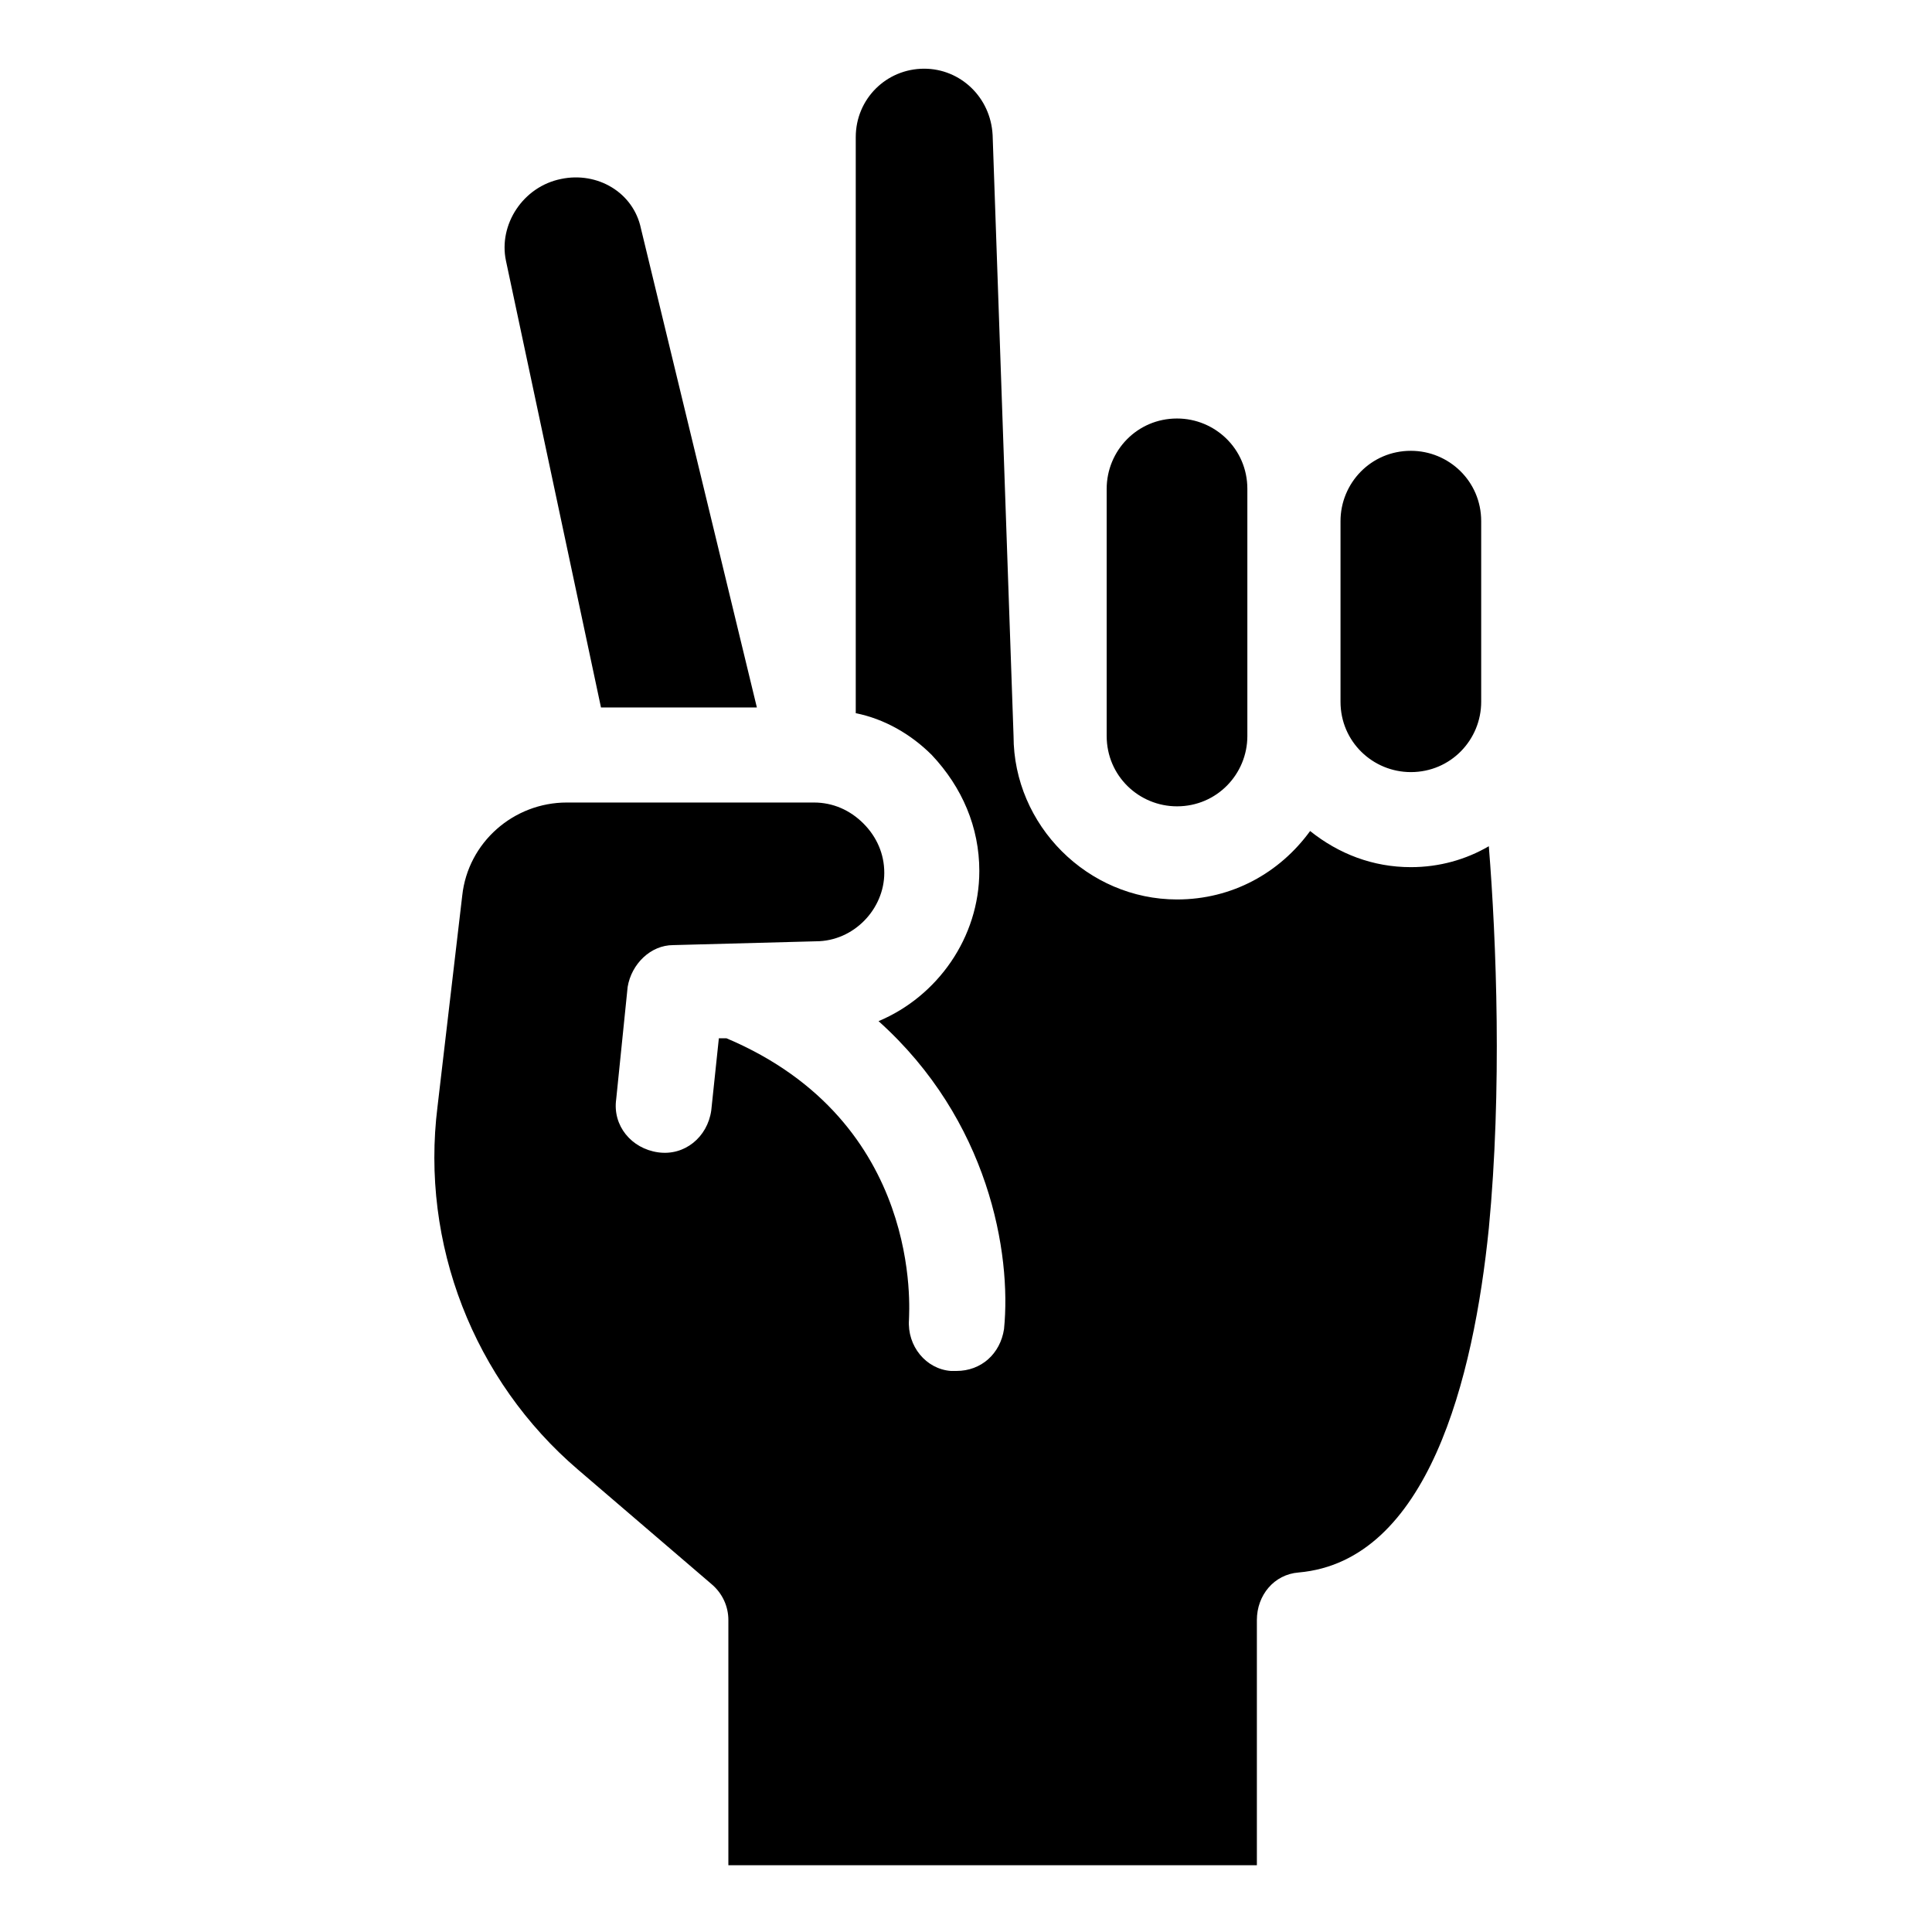
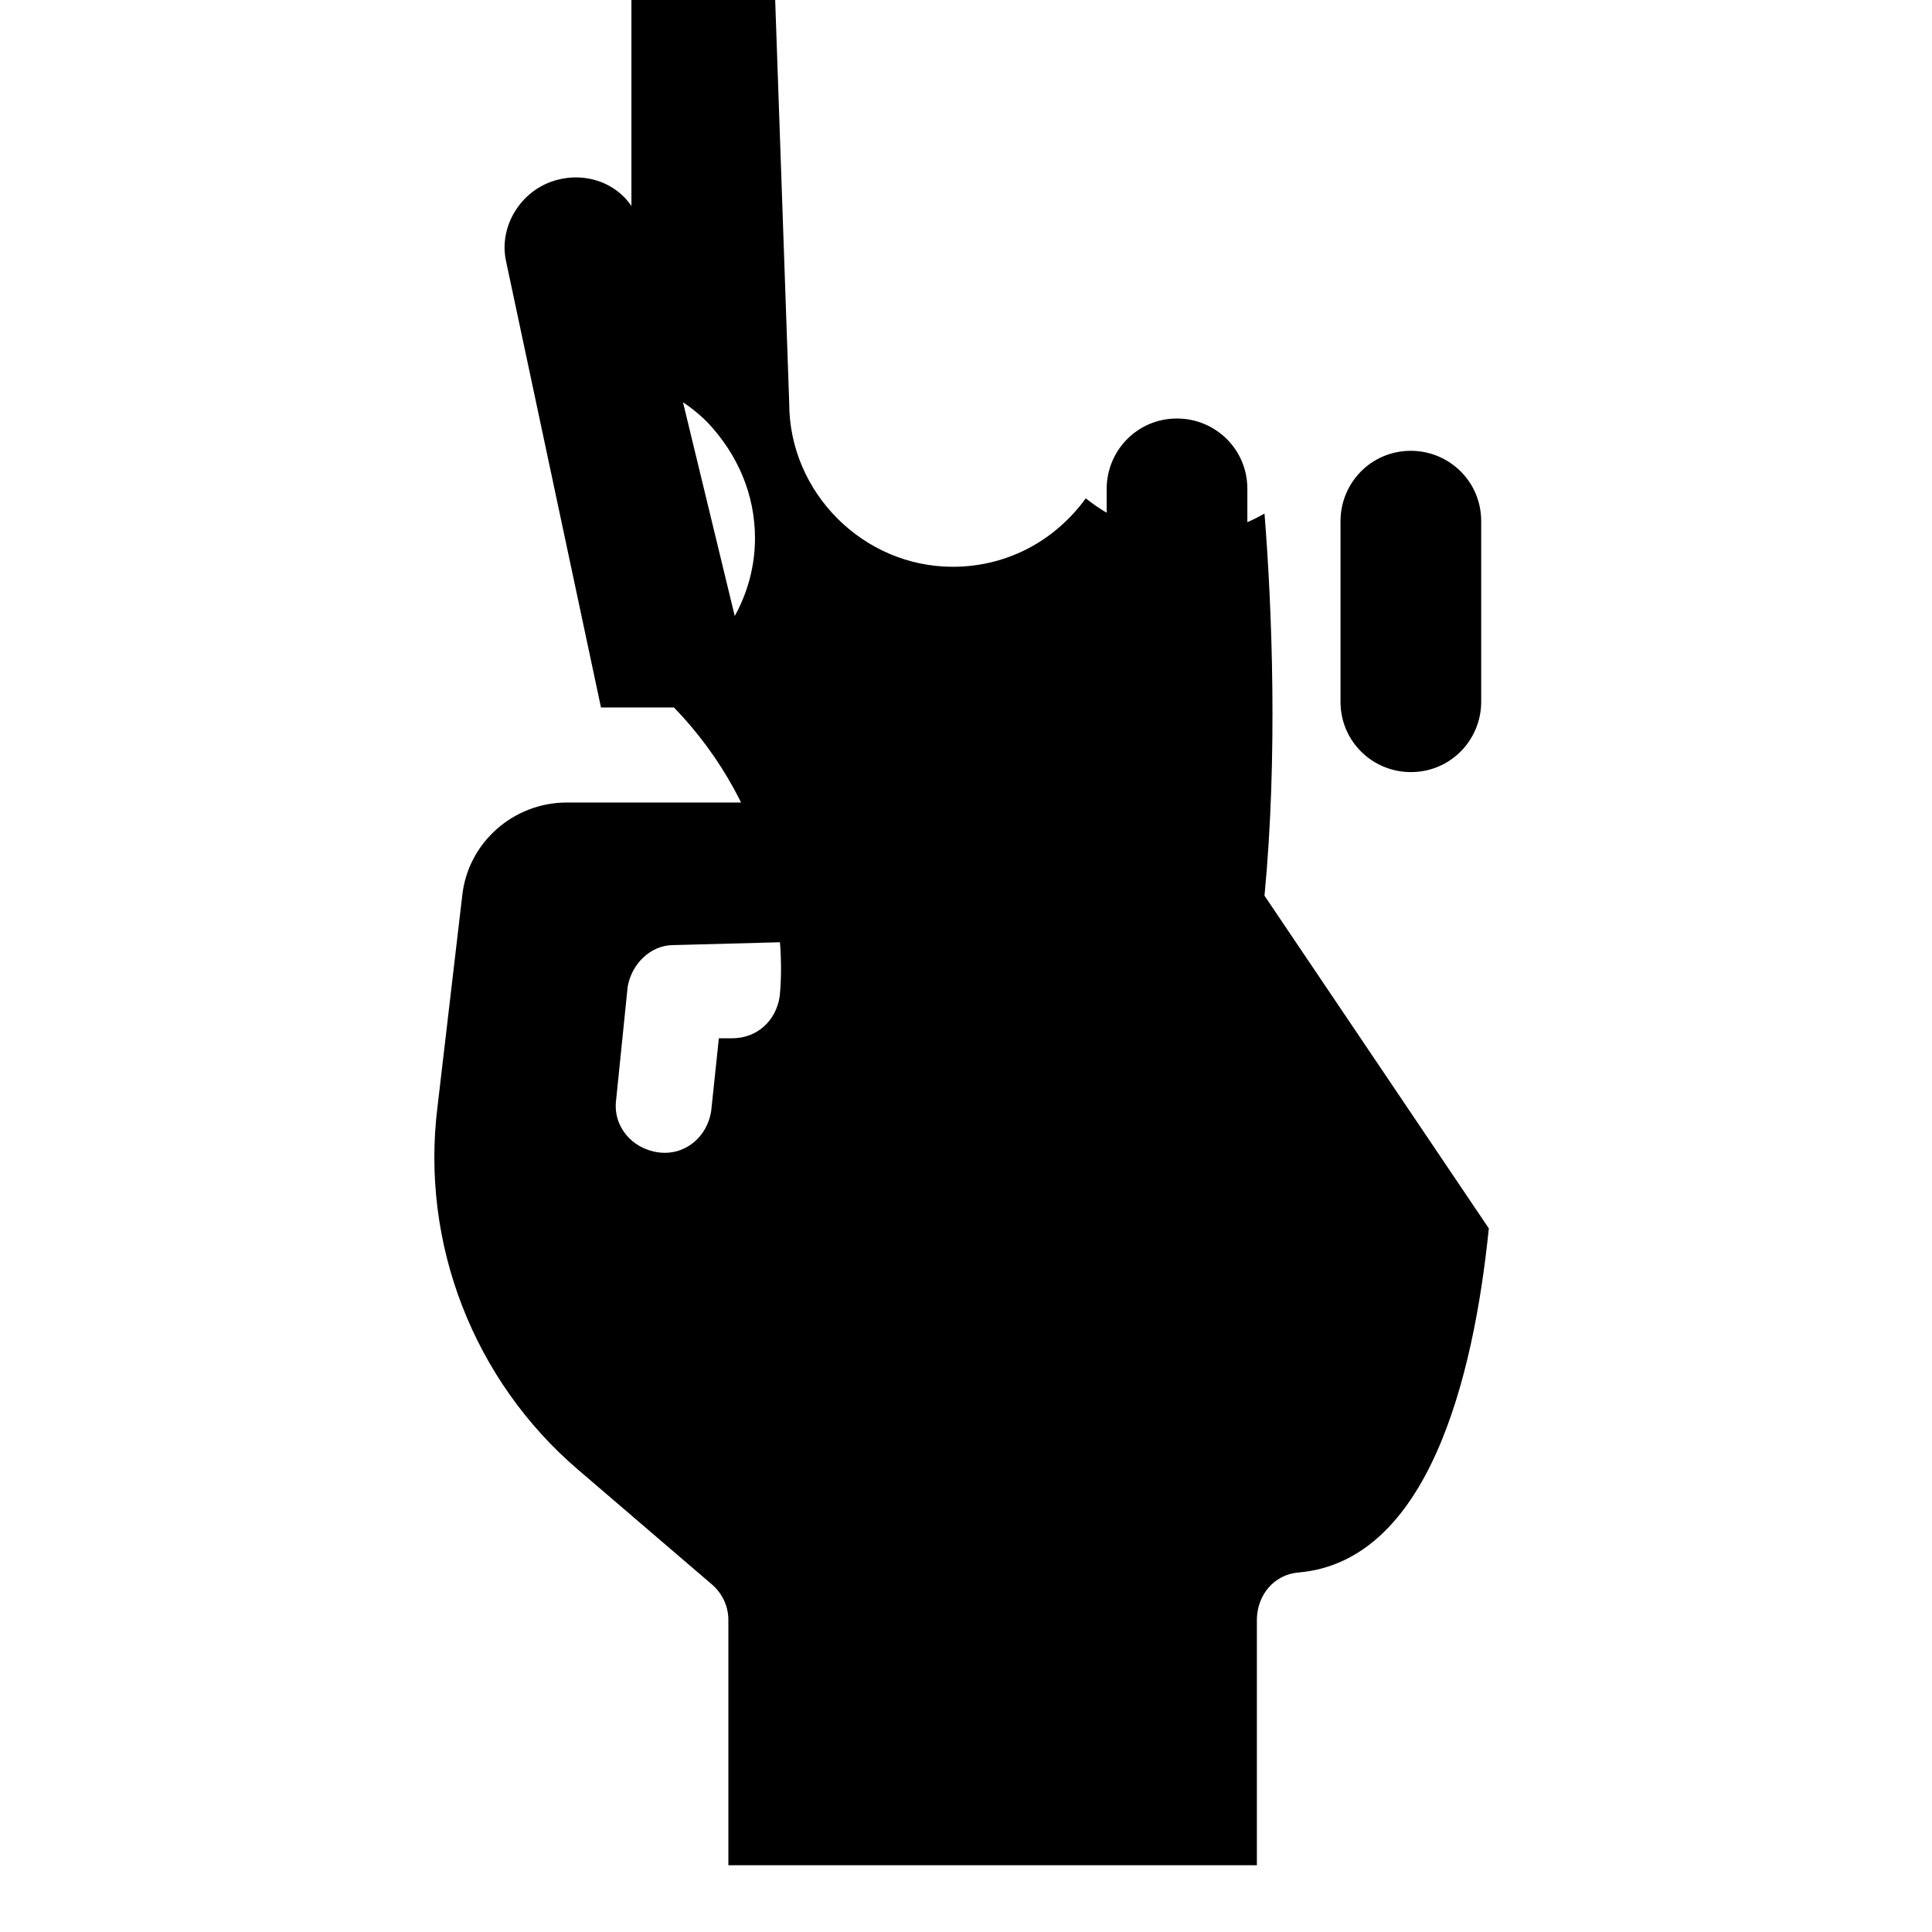
<svg xmlns="http://www.w3.org/2000/svg" fill="#000000" width="800px" height="800px" version="1.1" viewBox="144 144 512 512">
-   <path d="m499.25 282.11c0-10.078 8.062-18.641 18.641-18.641 10.078 0 18.641 8.062 18.641 18.641v47.863c0 10.078-8.062 18.641-18.641 18.641-10.078 0-18.641-8.062-18.641-18.641zm-61.969-8.562c0-10.078 8.062-18.641 18.641-18.641 10.078 0 18.641 8.062 18.641 18.641v65.496c0 10.078-8.062 18.641-18.641 18.641-10.078 0-18.641-8.062-18.641-18.641zm-159.2-60.457c-2.016-9.574 4.531-19.648 14.609-21.664 9.574-2.016 19.145 3.527 21.16 13.098l30.73 126.96h-5.039-36.273zm260.47 256.44c-4.031 39.801-16.121 88.168-50.383 91.191-6.551 0.504-11.082 6.047-11.082 12.594v64.992h-140.06v-64.992c0-3.527-1.512-7.055-4.535-9.574l-35.266-30.23c-27.711-23.68-41.816-59.953-37.281-96.227l6.551-55.922c1.512-14.105 13.602-24.688 27.711-24.688h65.496c5.039 0 9.574 2.016 13.098 5.543 3.527 3.527 5.543 8.062 5.543 13.098 0 9.574-8.062 18.137-18.137 18.137l-37.785 1.008c-6.047 0-11.082 5.039-12.09 11.082l-3.031 29.73c-1.008 7.055 4.031 13.098 11.082 14.105 7.055 1.008 13.098-4.031 14.105-11.082l2.016-19.145h2.016c52.398 22.168 48.367 72.547 48.367 74.562-0.504 7.055 4.535 13.098 11.082 13.602h1.512c6.551 0 11.586-4.535 12.594-11.082 2.016-20.152-4.031-55.418-33.25-81.617 15.617-6.551 26.703-22.168 26.703-39.801 0-11.586-4.535-22.168-12.594-30.73-5.543-5.543-12.594-9.574-20.152-11.082v-152.66c0-10.078 8.062-18.137 18.137-18.137 9.574 0 17.633 7.559 18.137 17.633l5.543 159.2c0 23.68 19.648 43.328 43.328 43.328 14.609 0 27.207-7.055 35.266-18.137 7.559 6.047 16.625 9.574 26.703 9.574 7.559 0 14.609-2.016 20.656-5.543 2.016 25.191 3.527 64.488 0 101.27z" />
+   <path d="m499.25 282.11c0-10.078 8.062-18.641 18.641-18.641 10.078 0 18.641 8.062 18.641 18.641v47.863c0 10.078-8.062 18.641-18.641 18.641-10.078 0-18.641-8.062-18.641-18.641zm-61.969-8.562c0-10.078 8.062-18.641 18.641-18.641 10.078 0 18.641 8.062 18.641 18.641v65.496c0 10.078-8.062 18.641-18.641 18.641-10.078 0-18.641-8.062-18.641-18.641zm-159.2-60.457c-2.016-9.574 4.531-19.648 14.609-21.664 9.574-2.016 19.145 3.527 21.16 13.098l30.73 126.96h-5.039-36.273zm260.47 256.44c-4.031 39.801-16.121 88.168-50.383 91.191-6.551 0.504-11.082 6.047-11.082 12.594v64.992h-140.06v-64.992c0-3.527-1.512-7.055-4.535-9.574l-35.266-30.23c-27.711-23.68-41.816-59.953-37.281-96.227l6.551-55.922c1.512-14.105 13.602-24.688 27.711-24.688h65.496c5.039 0 9.574 2.016 13.098 5.543 3.527 3.527 5.543 8.062 5.543 13.098 0 9.574-8.062 18.137-18.137 18.137l-37.785 1.008c-6.047 0-11.082 5.039-12.09 11.082l-3.031 29.73c-1.008 7.055 4.031 13.098 11.082 14.105 7.055 1.008 13.098-4.031 14.105-11.082l2.016-19.145h2.016h1.512c6.551 0 11.586-4.535 12.594-11.082 2.016-20.152-4.031-55.418-33.25-81.617 15.617-6.551 26.703-22.168 26.703-39.801 0-11.586-4.535-22.168-12.594-30.73-5.543-5.543-12.594-9.574-20.152-11.082v-152.66c0-10.078 8.062-18.137 18.137-18.137 9.574 0 17.633 7.559 18.137 17.633l5.543 159.2c0 23.68 19.648 43.328 43.328 43.328 14.609 0 27.207-7.055 35.266-18.137 7.559 6.047 16.625 9.574 26.703 9.574 7.559 0 14.609-2.016 20.656-5.543 2.016 25.191 3.527 64.488 0 101.27z" />
</svg>